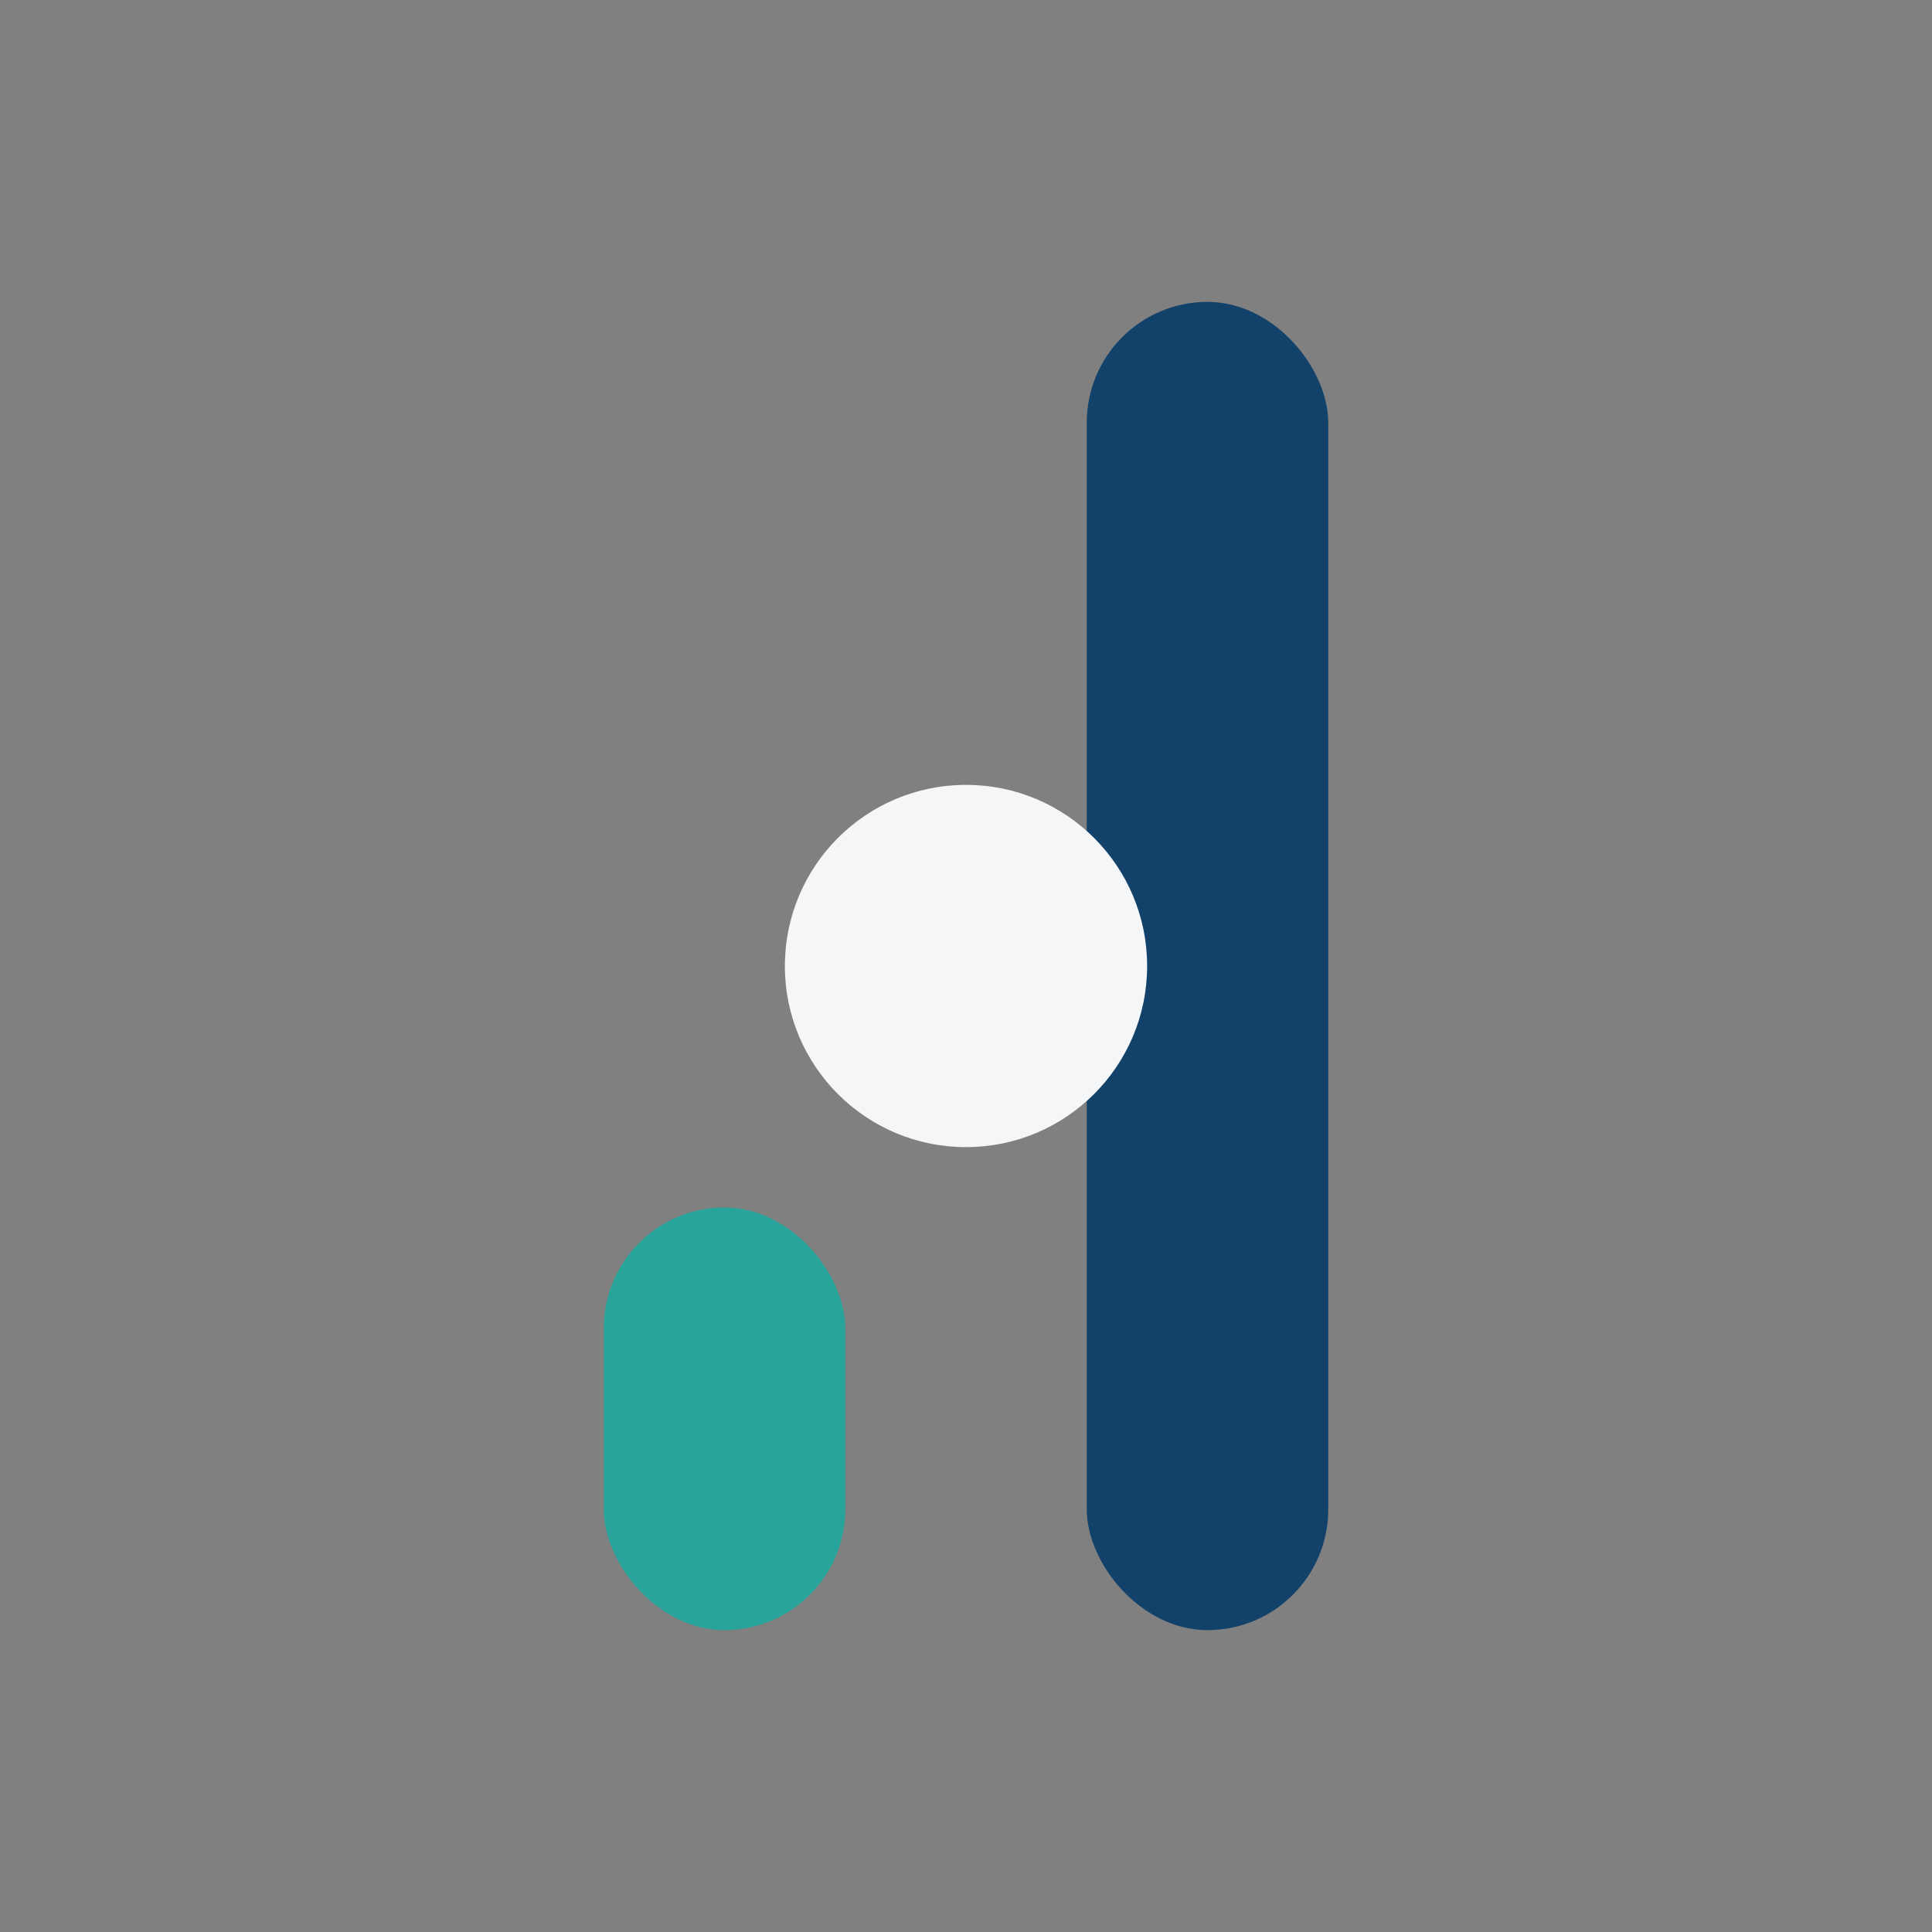
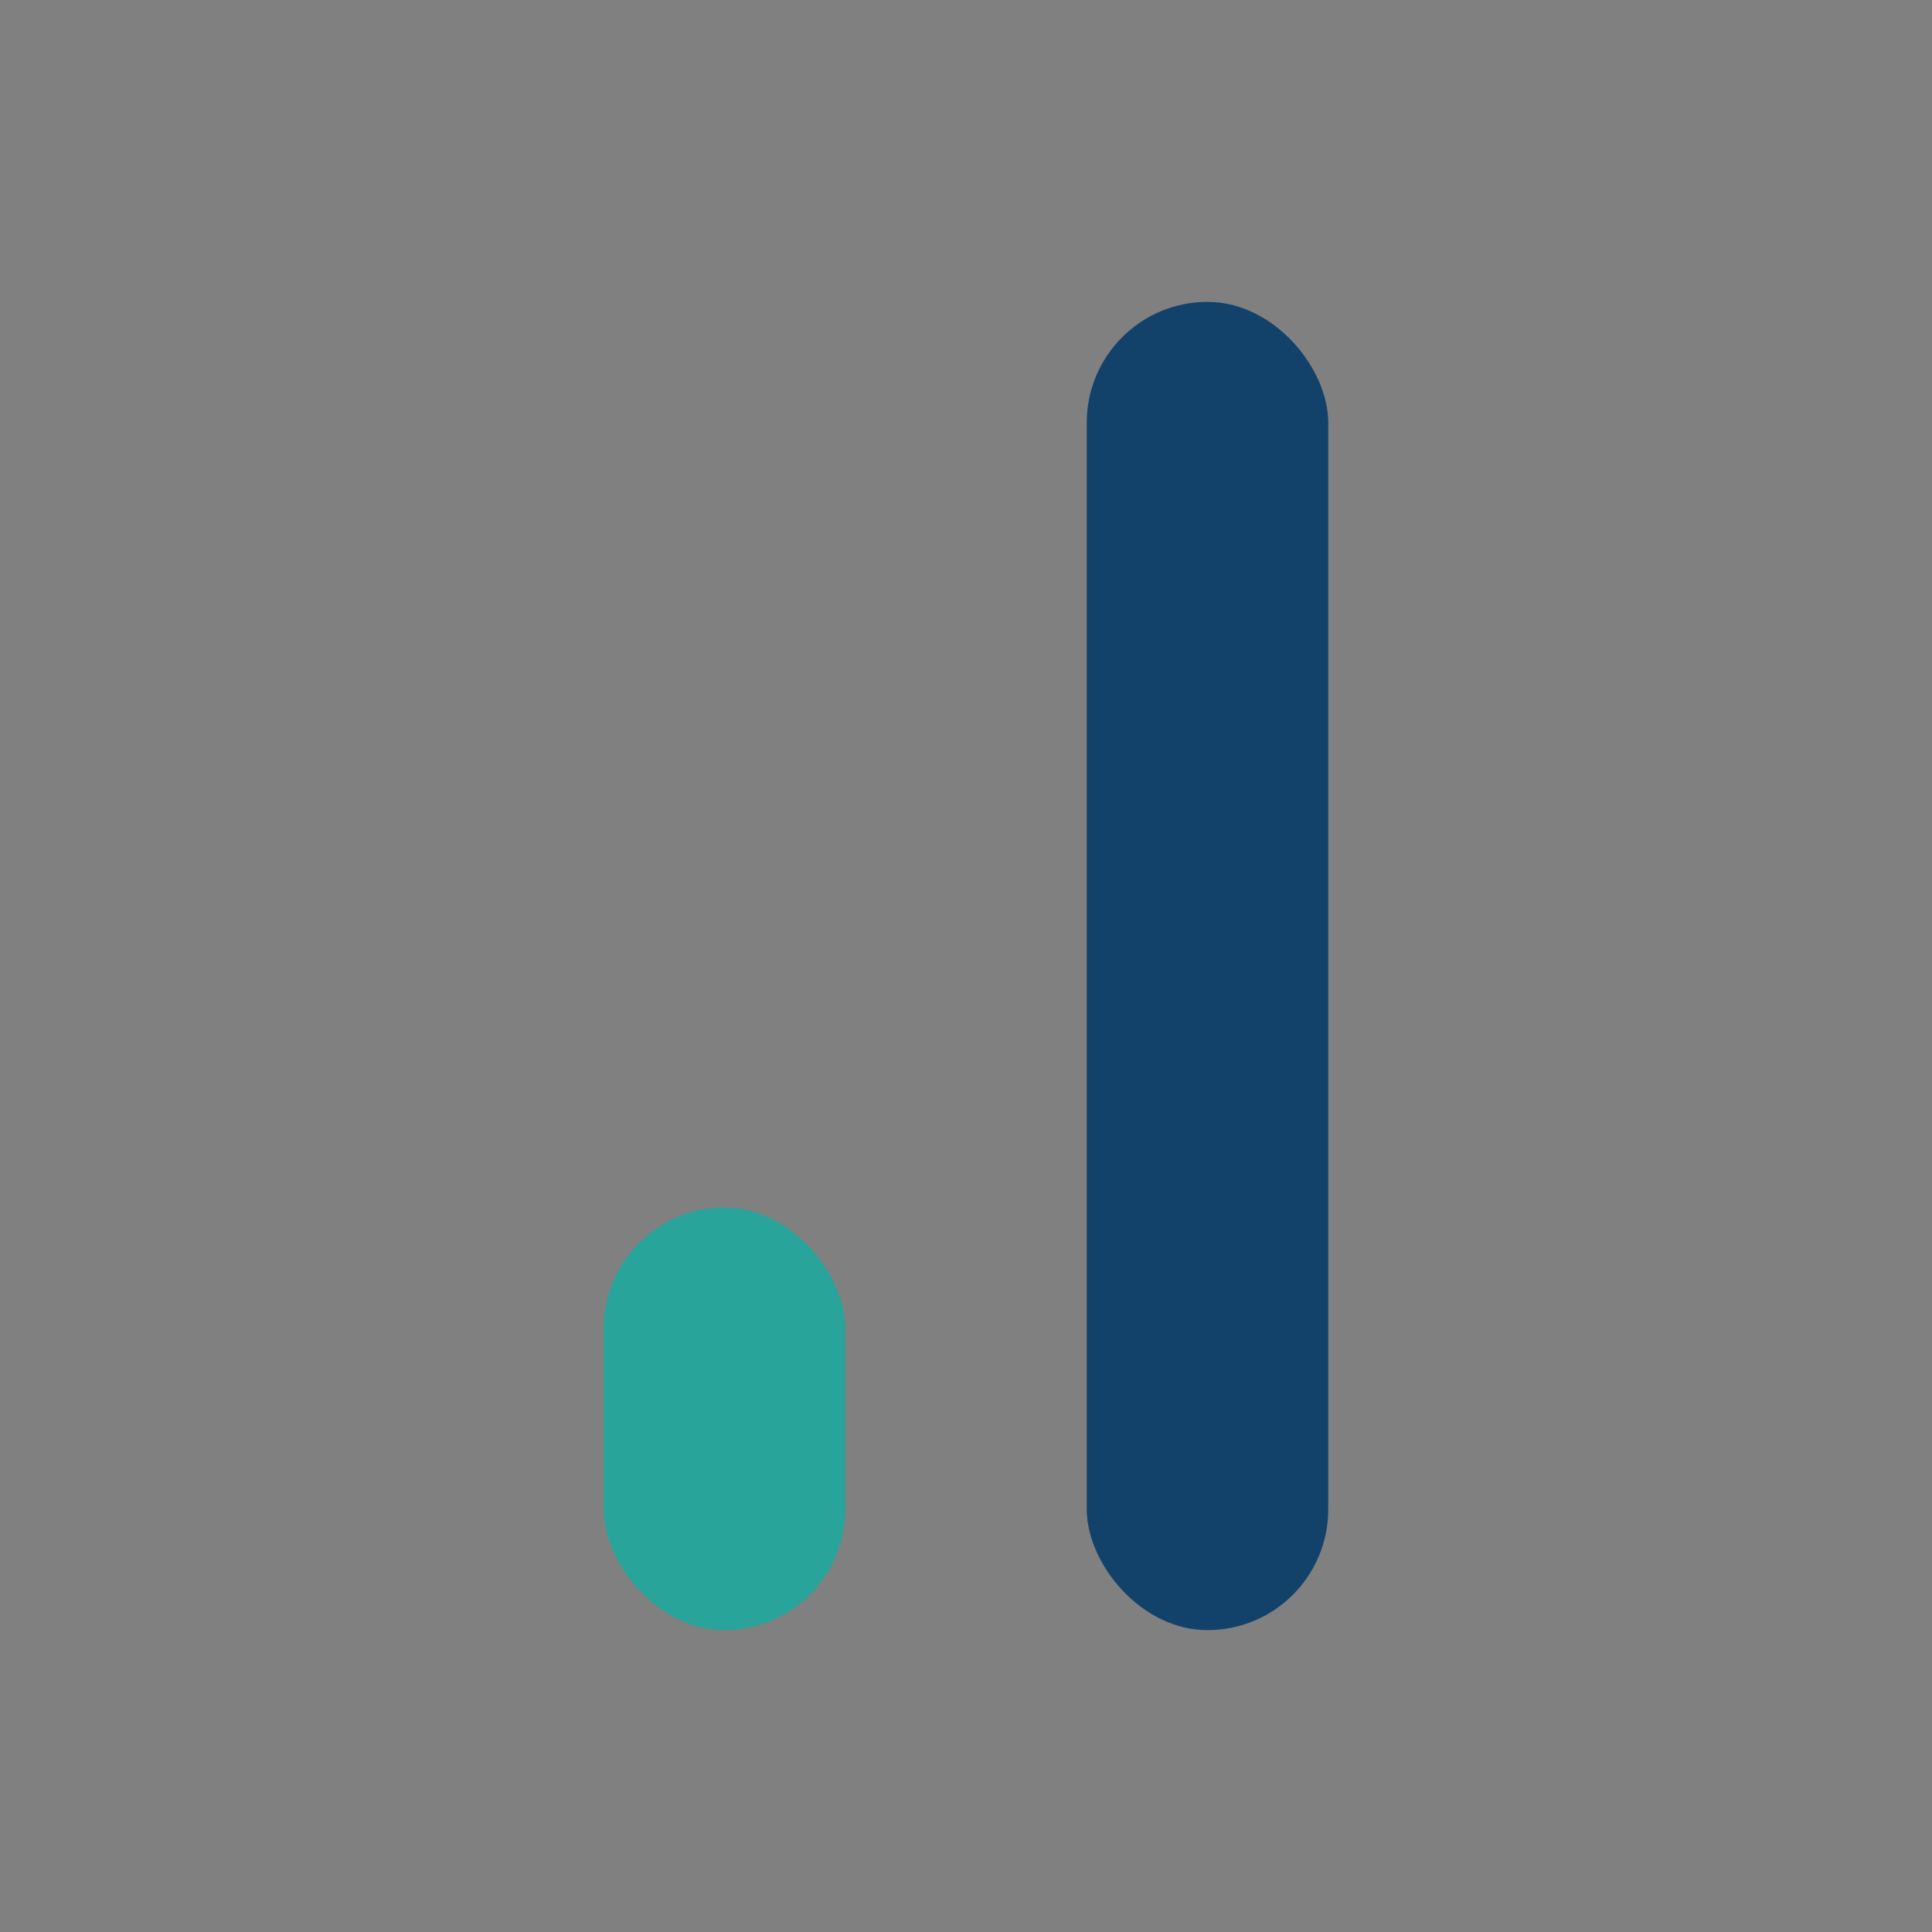
<svg xmlns="http://www.w3.org/2000/svg" width="32" height="32" viewBox="0 0 32 32">
  <rect x="0" y="0" width="32" height="32" fill="#808080" stroke="none" />
  <rect x="10" y="20" width="4" height="7" rx="2" fill="#28A49A" />
  <rect x="18" y="5" width="4" height="22" rx="2" fill="#124269" />
-   <circle cx="16" cy="16" r="3" fill="#F4F6F8" />
</svg>